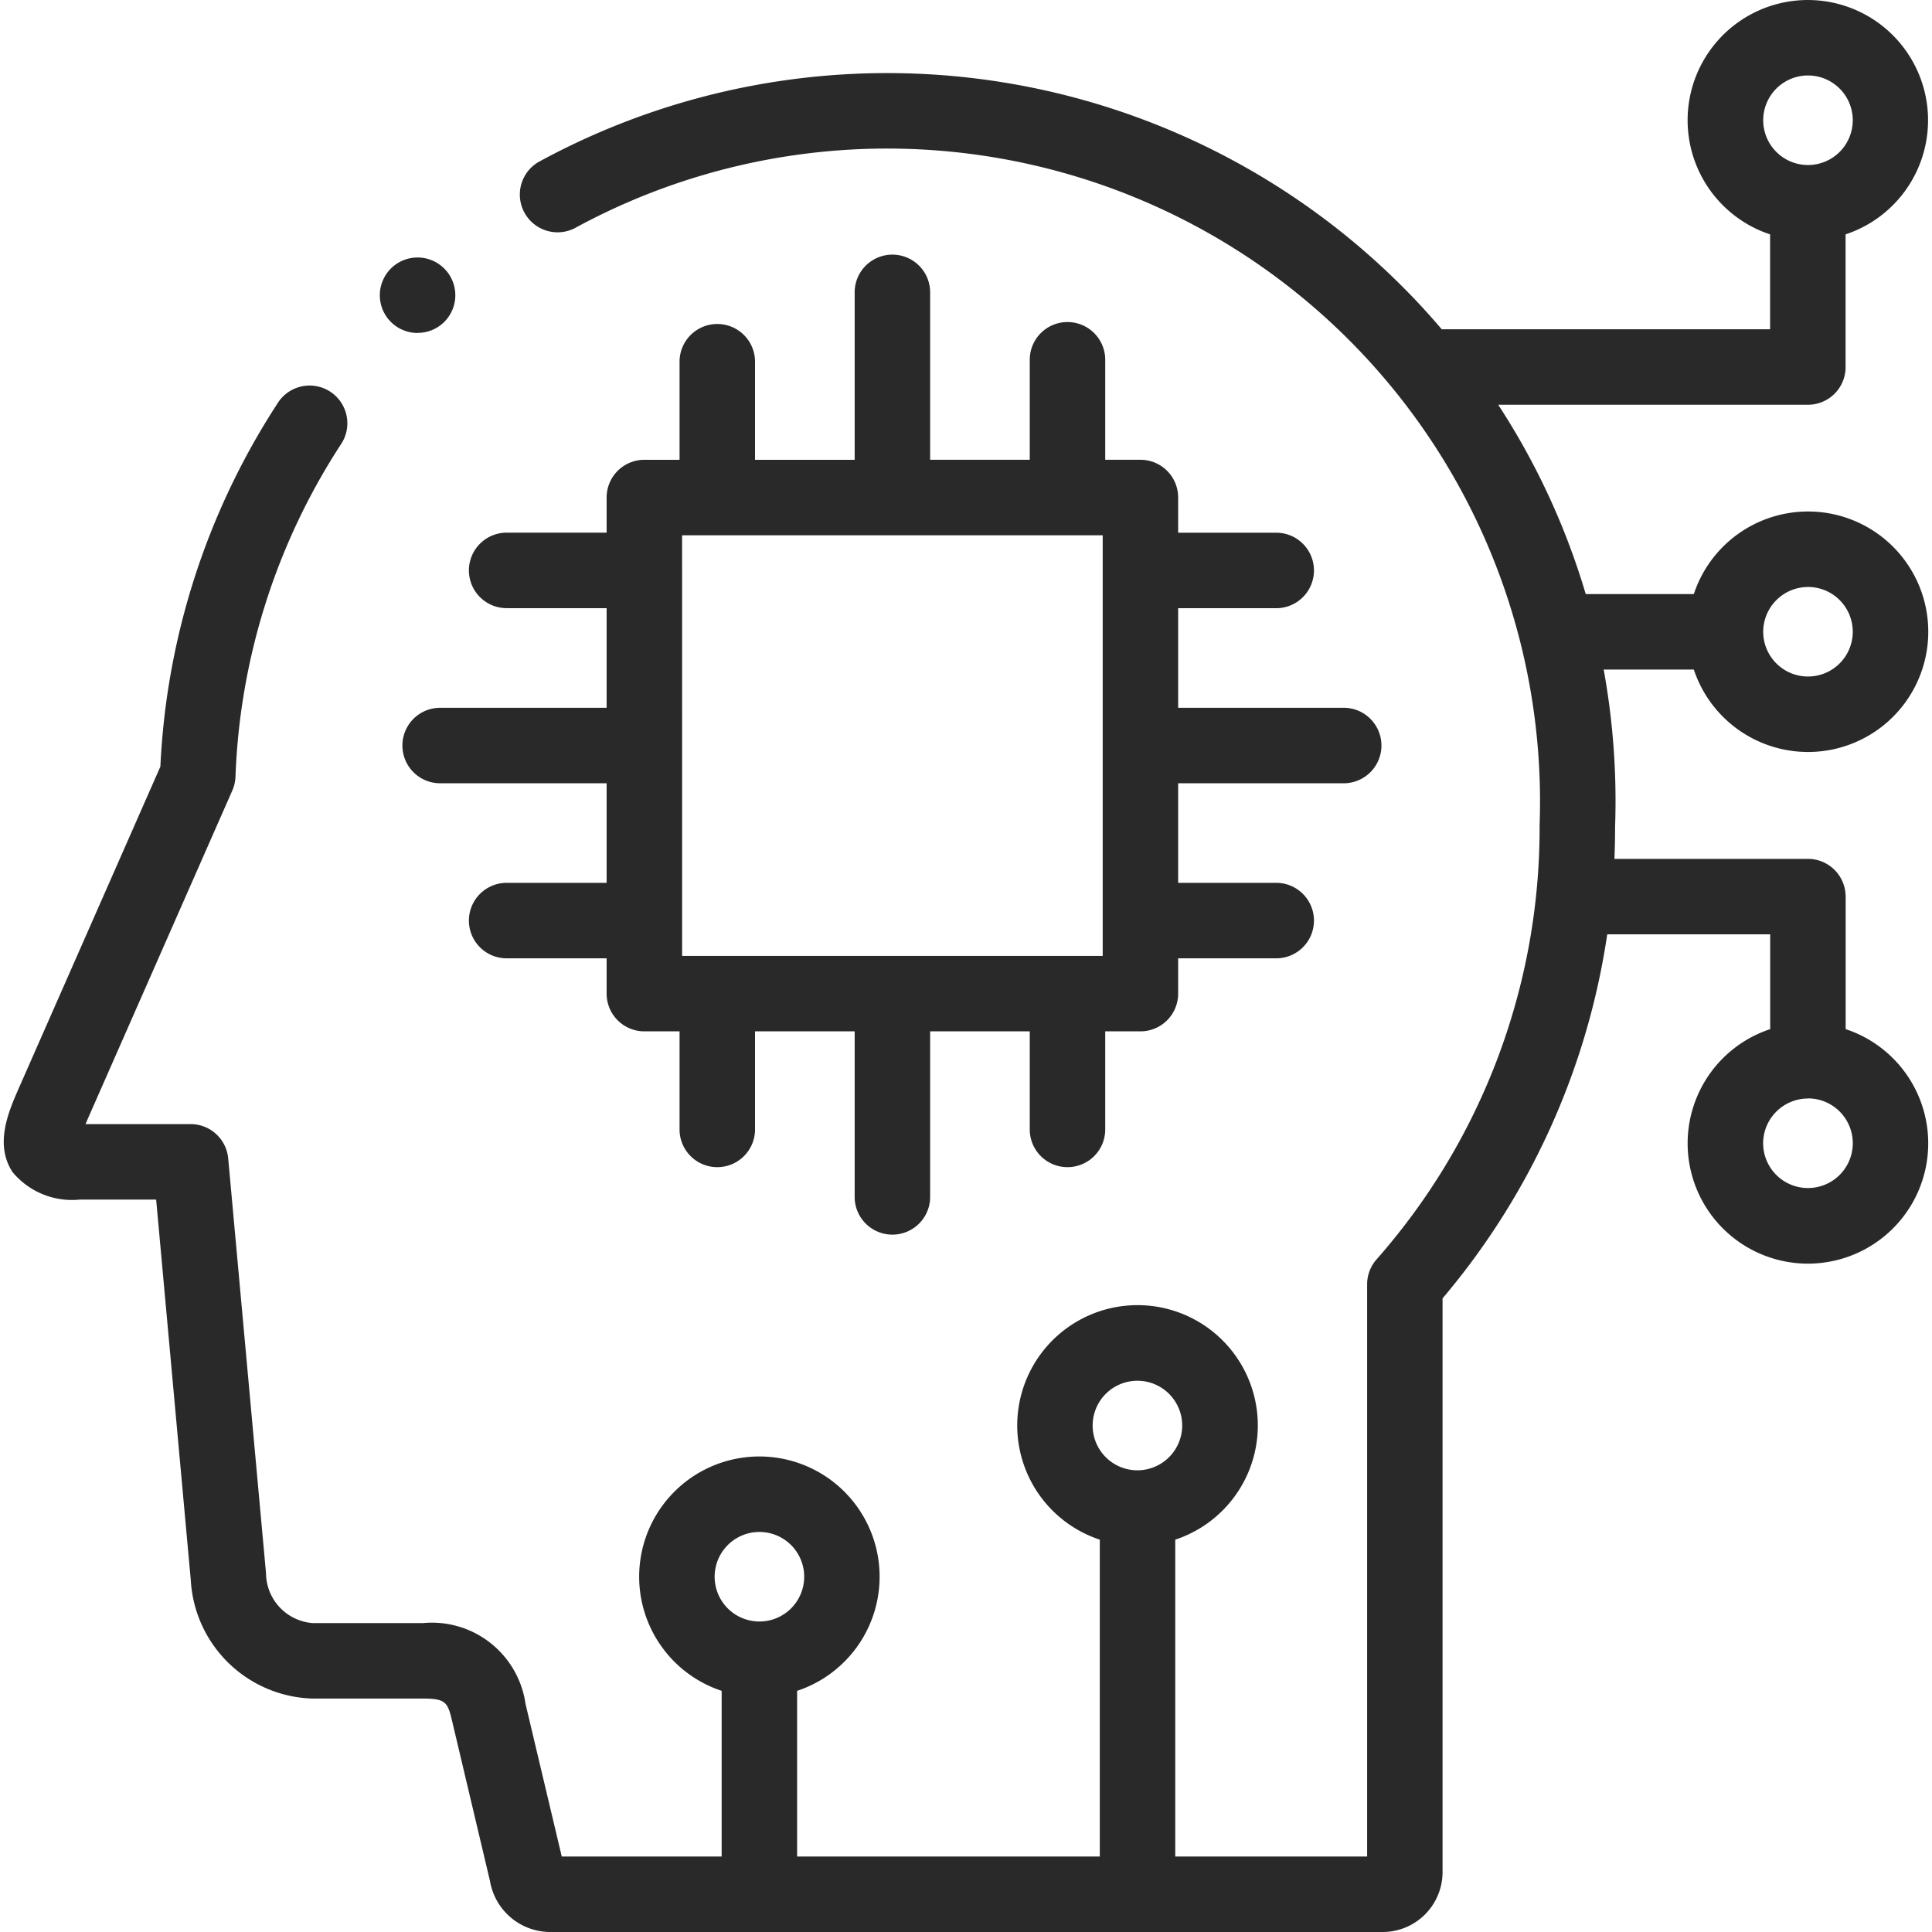
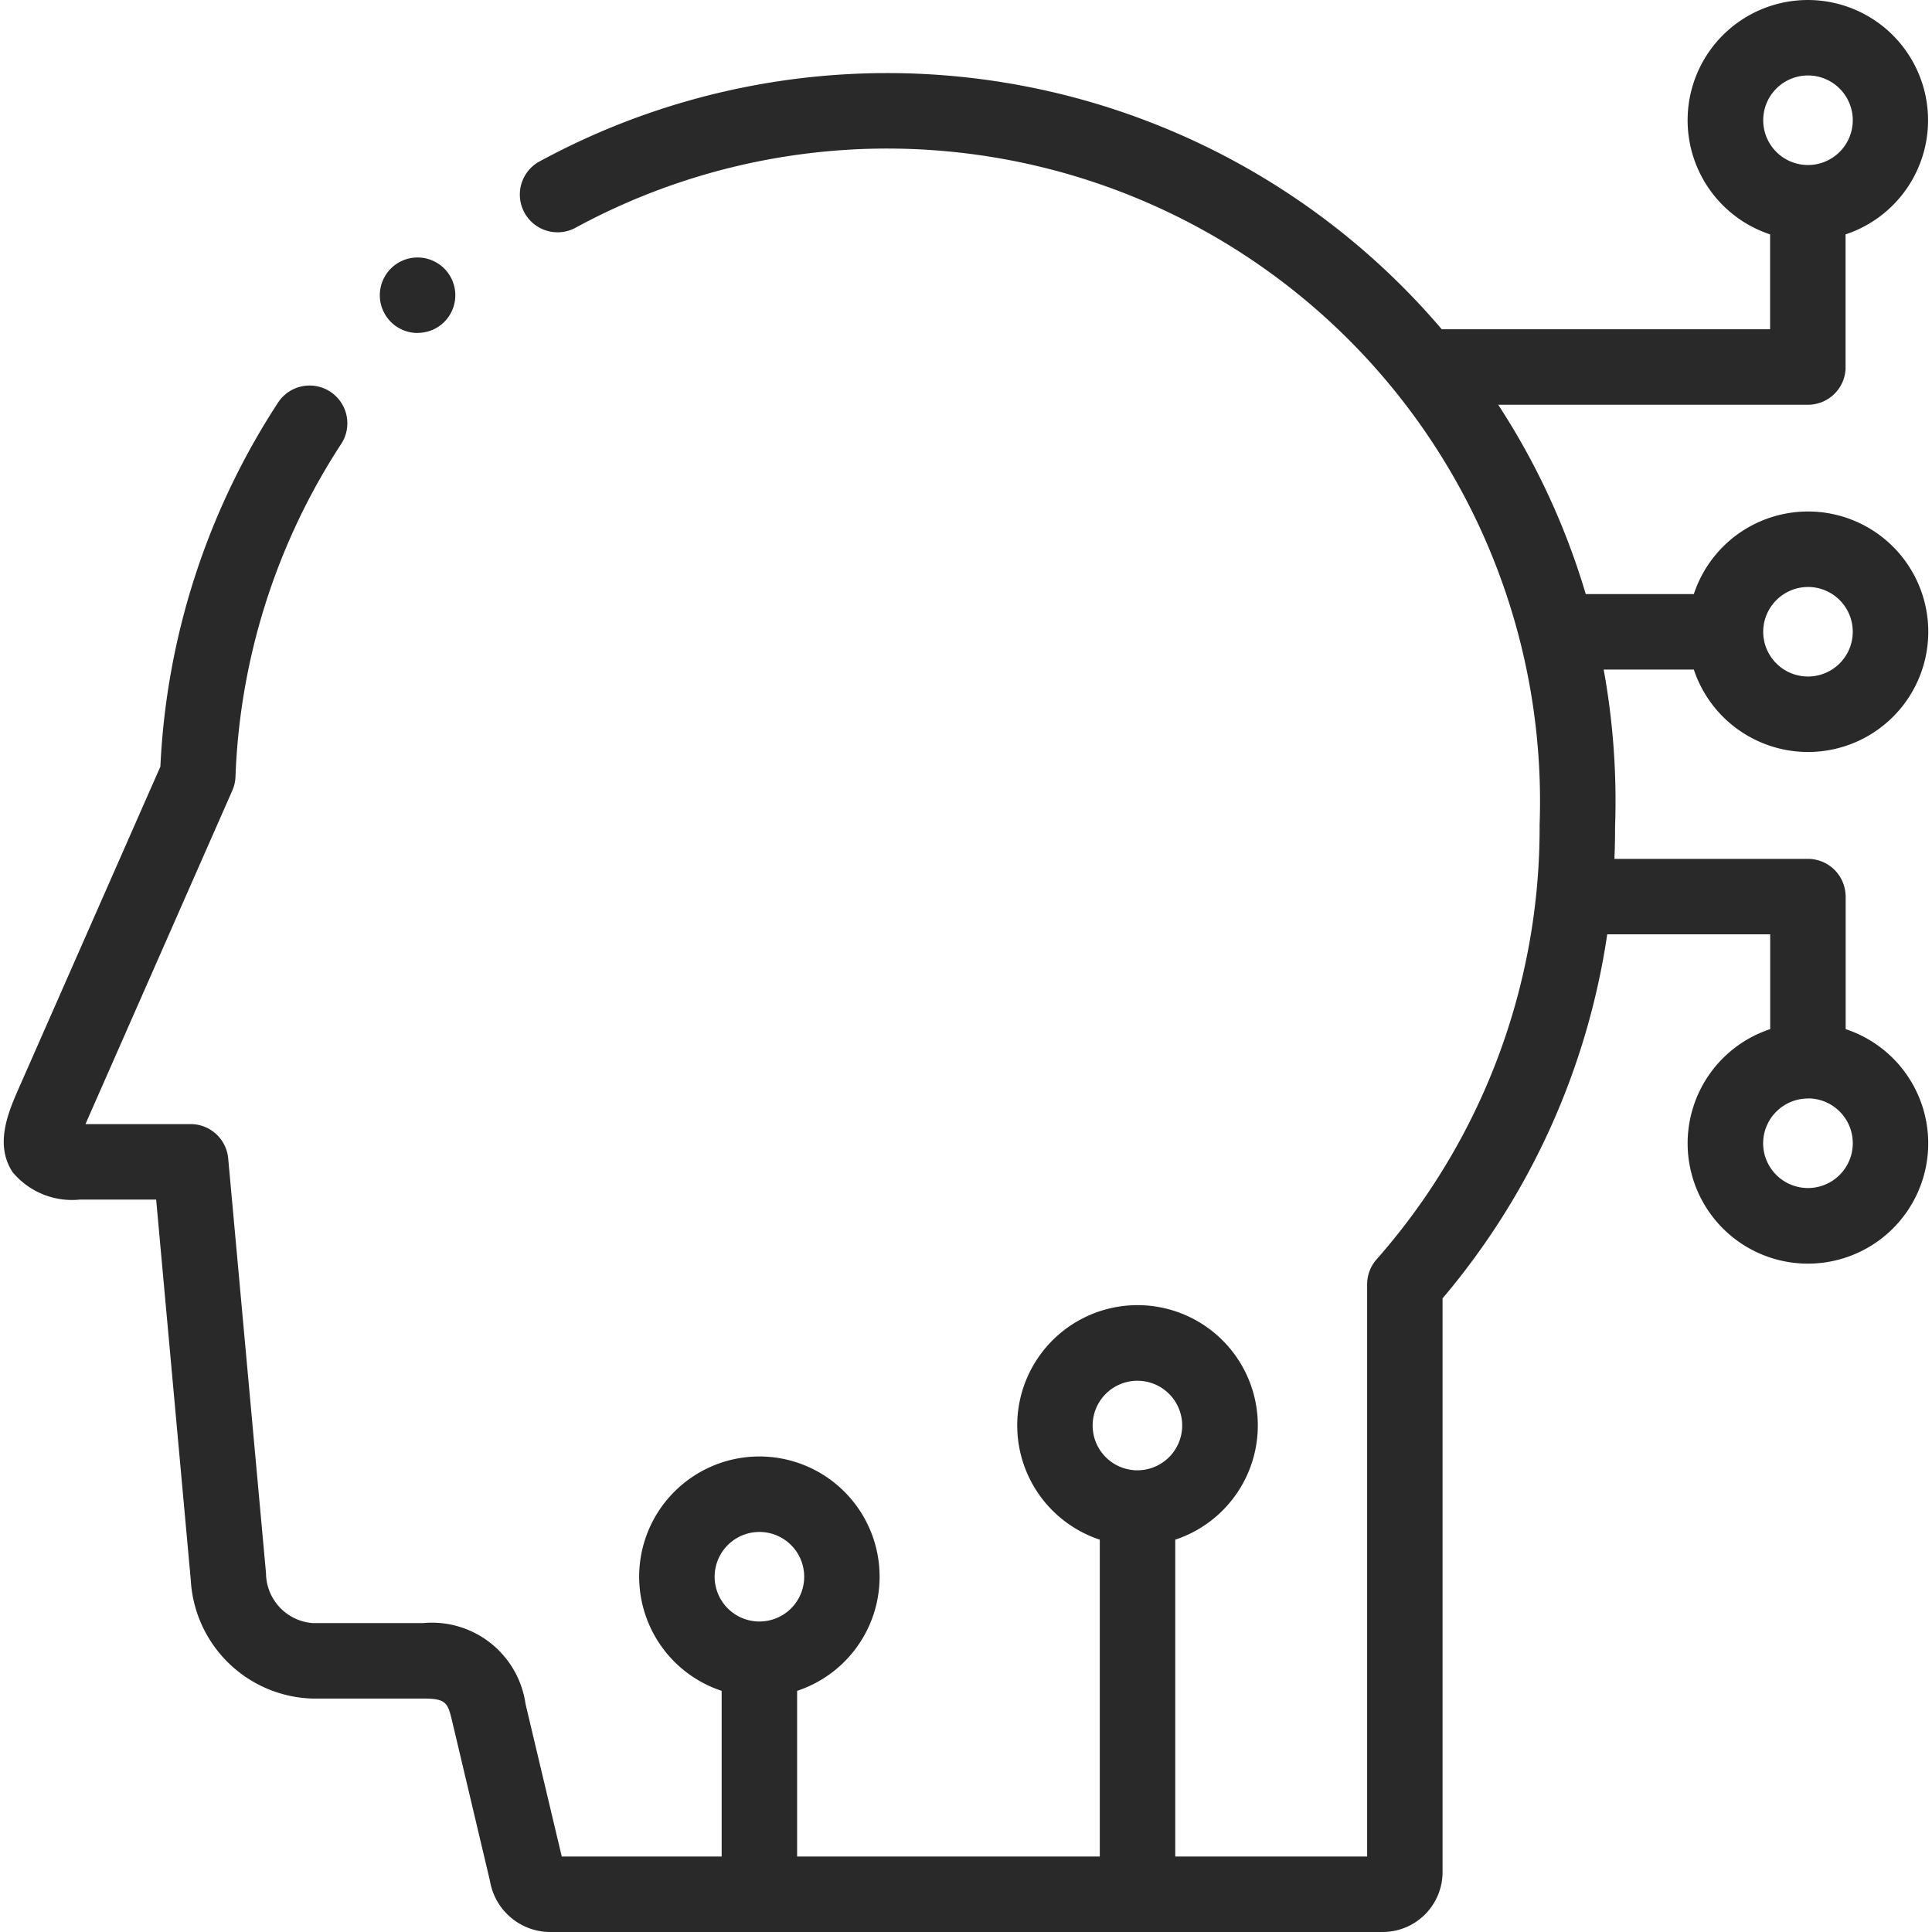
<svg xmlns="http://www.w3.org/2000/svg" width="80" height="80" viewBox="0 0 80 80">
  <defs>
    <style>.a{fill:#fff;stroke:#707070;}.b{clip-path:url(#a);}.c{fill:#292929;}</style>
    <clipPath id="a">
      <rect class="a" width="80" height="80" transform="translate(140 2881)" />
    </clipPath>
  </defs>
  <g class="b" transform="translate(-140 -2881)">
    <g transform="translate(140 2881)">
-       <path class="c" d="M21.019,25.184h4.1v4.124H18.225a1.562,1.562,0,1,0,0,3.125h6.894v4.124h-4.1a1.563,1.563,0,1,0,0,3.125h4.1v1.461a1.562,1.562,0,0,0,1.563,1.563h1.457v4.1a1.563,1.563,0,0,0,3.125,0v-4.1H35.39V49.6a1.563,1.563,0,0,0,3.125,0V42.706H42.64v4.1a1.563,1.563,0,0,0,3.125,0v-4.1h1.457a1.562,1.562,0,0,0,1.563-1.562V39.682h4.1a1.563,1.563,0,0,0,0-3.125h-4.1V32.433h6.894a1.563,1.563,0,0,0,0-3.125H48.785V25.184h4.1a1.563,1.563,0,0,0,0-3.125h-4.1V20.6a1.562,1.562,0,0,0-1.562-1.562H45.765v-4.1a1.563,1.563,0,1,0-3.125,0v4.1H38.515V12.146a1.563,1.563,0,1,0-3.125,0v6.893H31.264v-4.1a1.563,1.563,0,0,0-3.125,0v4.1H26.682A1.562,1.562,0,0,0,25.119,20.6v1.457h-4.1a1.563,1.563,0,1,0,0,3.125Zm7.225-3.019H45.66V39.582H28.245Z" />
      <path class="c" d="M74.863,31.138A4.979,4.979,0,1,0,70.138,24.6H65.662a29.839,29.839,0,0,0-3.624-7.84H74.863a1.561,1.561,0,0,0,1.558-1.478.832.832,0,0,0,0-.084V9.705a4.978,4.978,0,1,0-3.125,0v3.93H59.7q-.426-.5-.874-.984A30.157,30.157,0,0,0,22.286,6.715a1.563,1.563,0,0,0,1.5,2.74,27.034,27.034,0,0,1,39.966,24.7c0,.02,0,.04,0,.06A27.014,27.014,0,0,1,57,52.149a1.563,1.563,0,0,0-.39,1.033V76.875H48.665V63.754a4.981,4.981,0,1,0-3.125,0v13.12H33.007v-6.86a4.978,4.978,0,1,0-3.125,0v6.86H23.261l-1.5-6.319a3.917,3.917,0,0,0-4.24-3.347H12.944a2.088,2.088,0,0,1-1.929-2.064L9.449,47.968a1.562,1.562,0,0,0-1.556-1.421H3.541c.032-.075.067-.157.106-.247L9.62,32.733a1.561,1.561,0,0,0,.131-.572A26.991,26.991,0,0,1,14.11,18.41,1.563,1.563,0,1,0,11.494,16.7,30.115,30.115,0,0,0,6.641,31.743L.786,45.043c-.432.984-1.023,2.333-.267,3.49a3.2,3.2,0,0,0,2.789,1.139H6.466L7.9,65.428a5.2,5.2,0,0,0,5.042,4.906h4.581c.945,0,1.016.164,1.2.939l1.565,6.61A2.538,2.538,0,0,0,22.726,80H57.253a2.481,2.481,0,0,0,2.48-2.476V53.763a30.14,30.14,0,0,0,6.819-15.074H73.3v3.925a4.981,4.981,0,1,0,3.125,0V37.127a1.075,1.075,0,0,0-.006-.113,1.561,1.561,0,0,0-1.557-1.45H66.85q.028-.663.027-1.329a30.426,30.426,0,0,0-.472-6.511h3.732a4.985,4.985,0,0,0,4.725,3.414Zm0-6.833a1.854,1.854,0,1,1-1.852,1.856A1.858,1.858,0,0,1,74.863,24.306ZM73.011,4.977a1.854,1.854,0,1,1,1.852,1.856,1.854,1.854,0,0,1-1.852-1.856ZM31.445,67.143A1.854,1.854,0,1,1,33.3,65.291,1.854,1.854,0,0,1,31.445,67.143ZM47.1,60.882a1.854,1.854,0,1,1,1.852-1.852A1.856,1.856,0,0,1,47.1,60.882Zm27.76-15.4a1.856,1.856,0,1,1-1.852,1.856A1.858,1.858,0,0,1,74.863,45.487Z" />
      <path class="c" d="M17.3,13.784a1.557,1.557,0,0,0,1.1-.458l0,0a1.563,1.563,0,1,0-1.109.462Z" />
    </g>
  </g>
</svg>